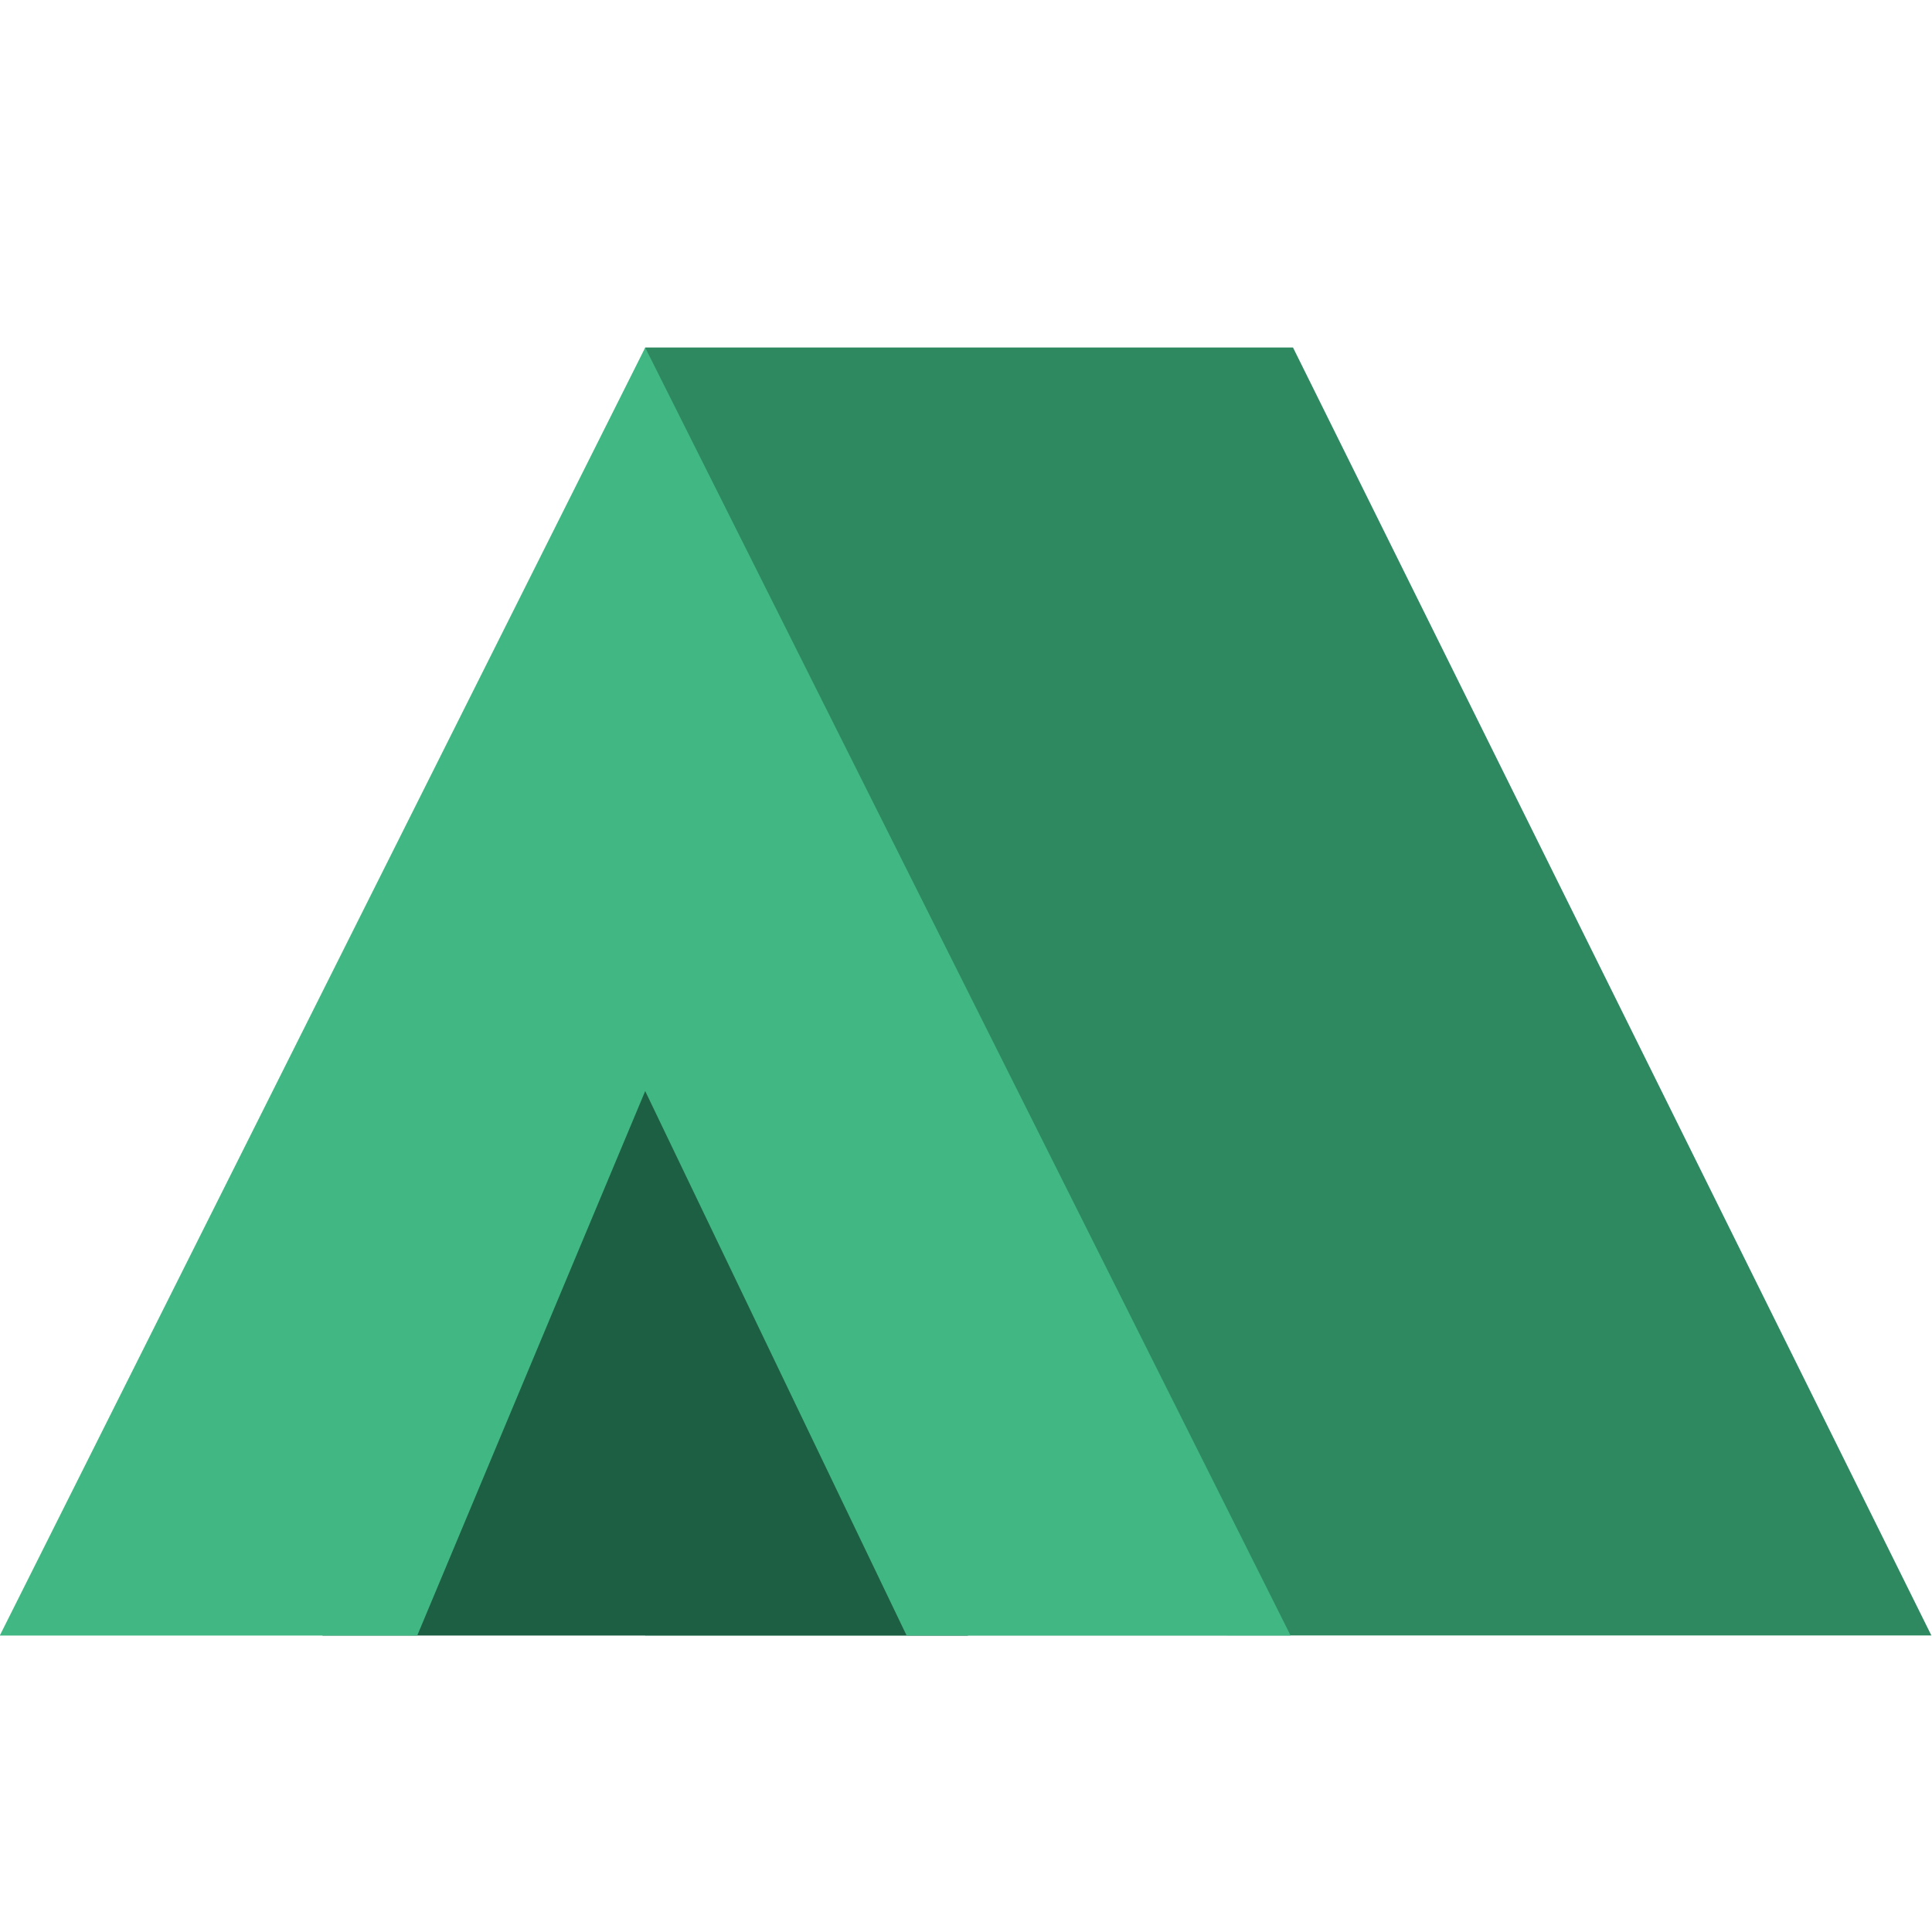
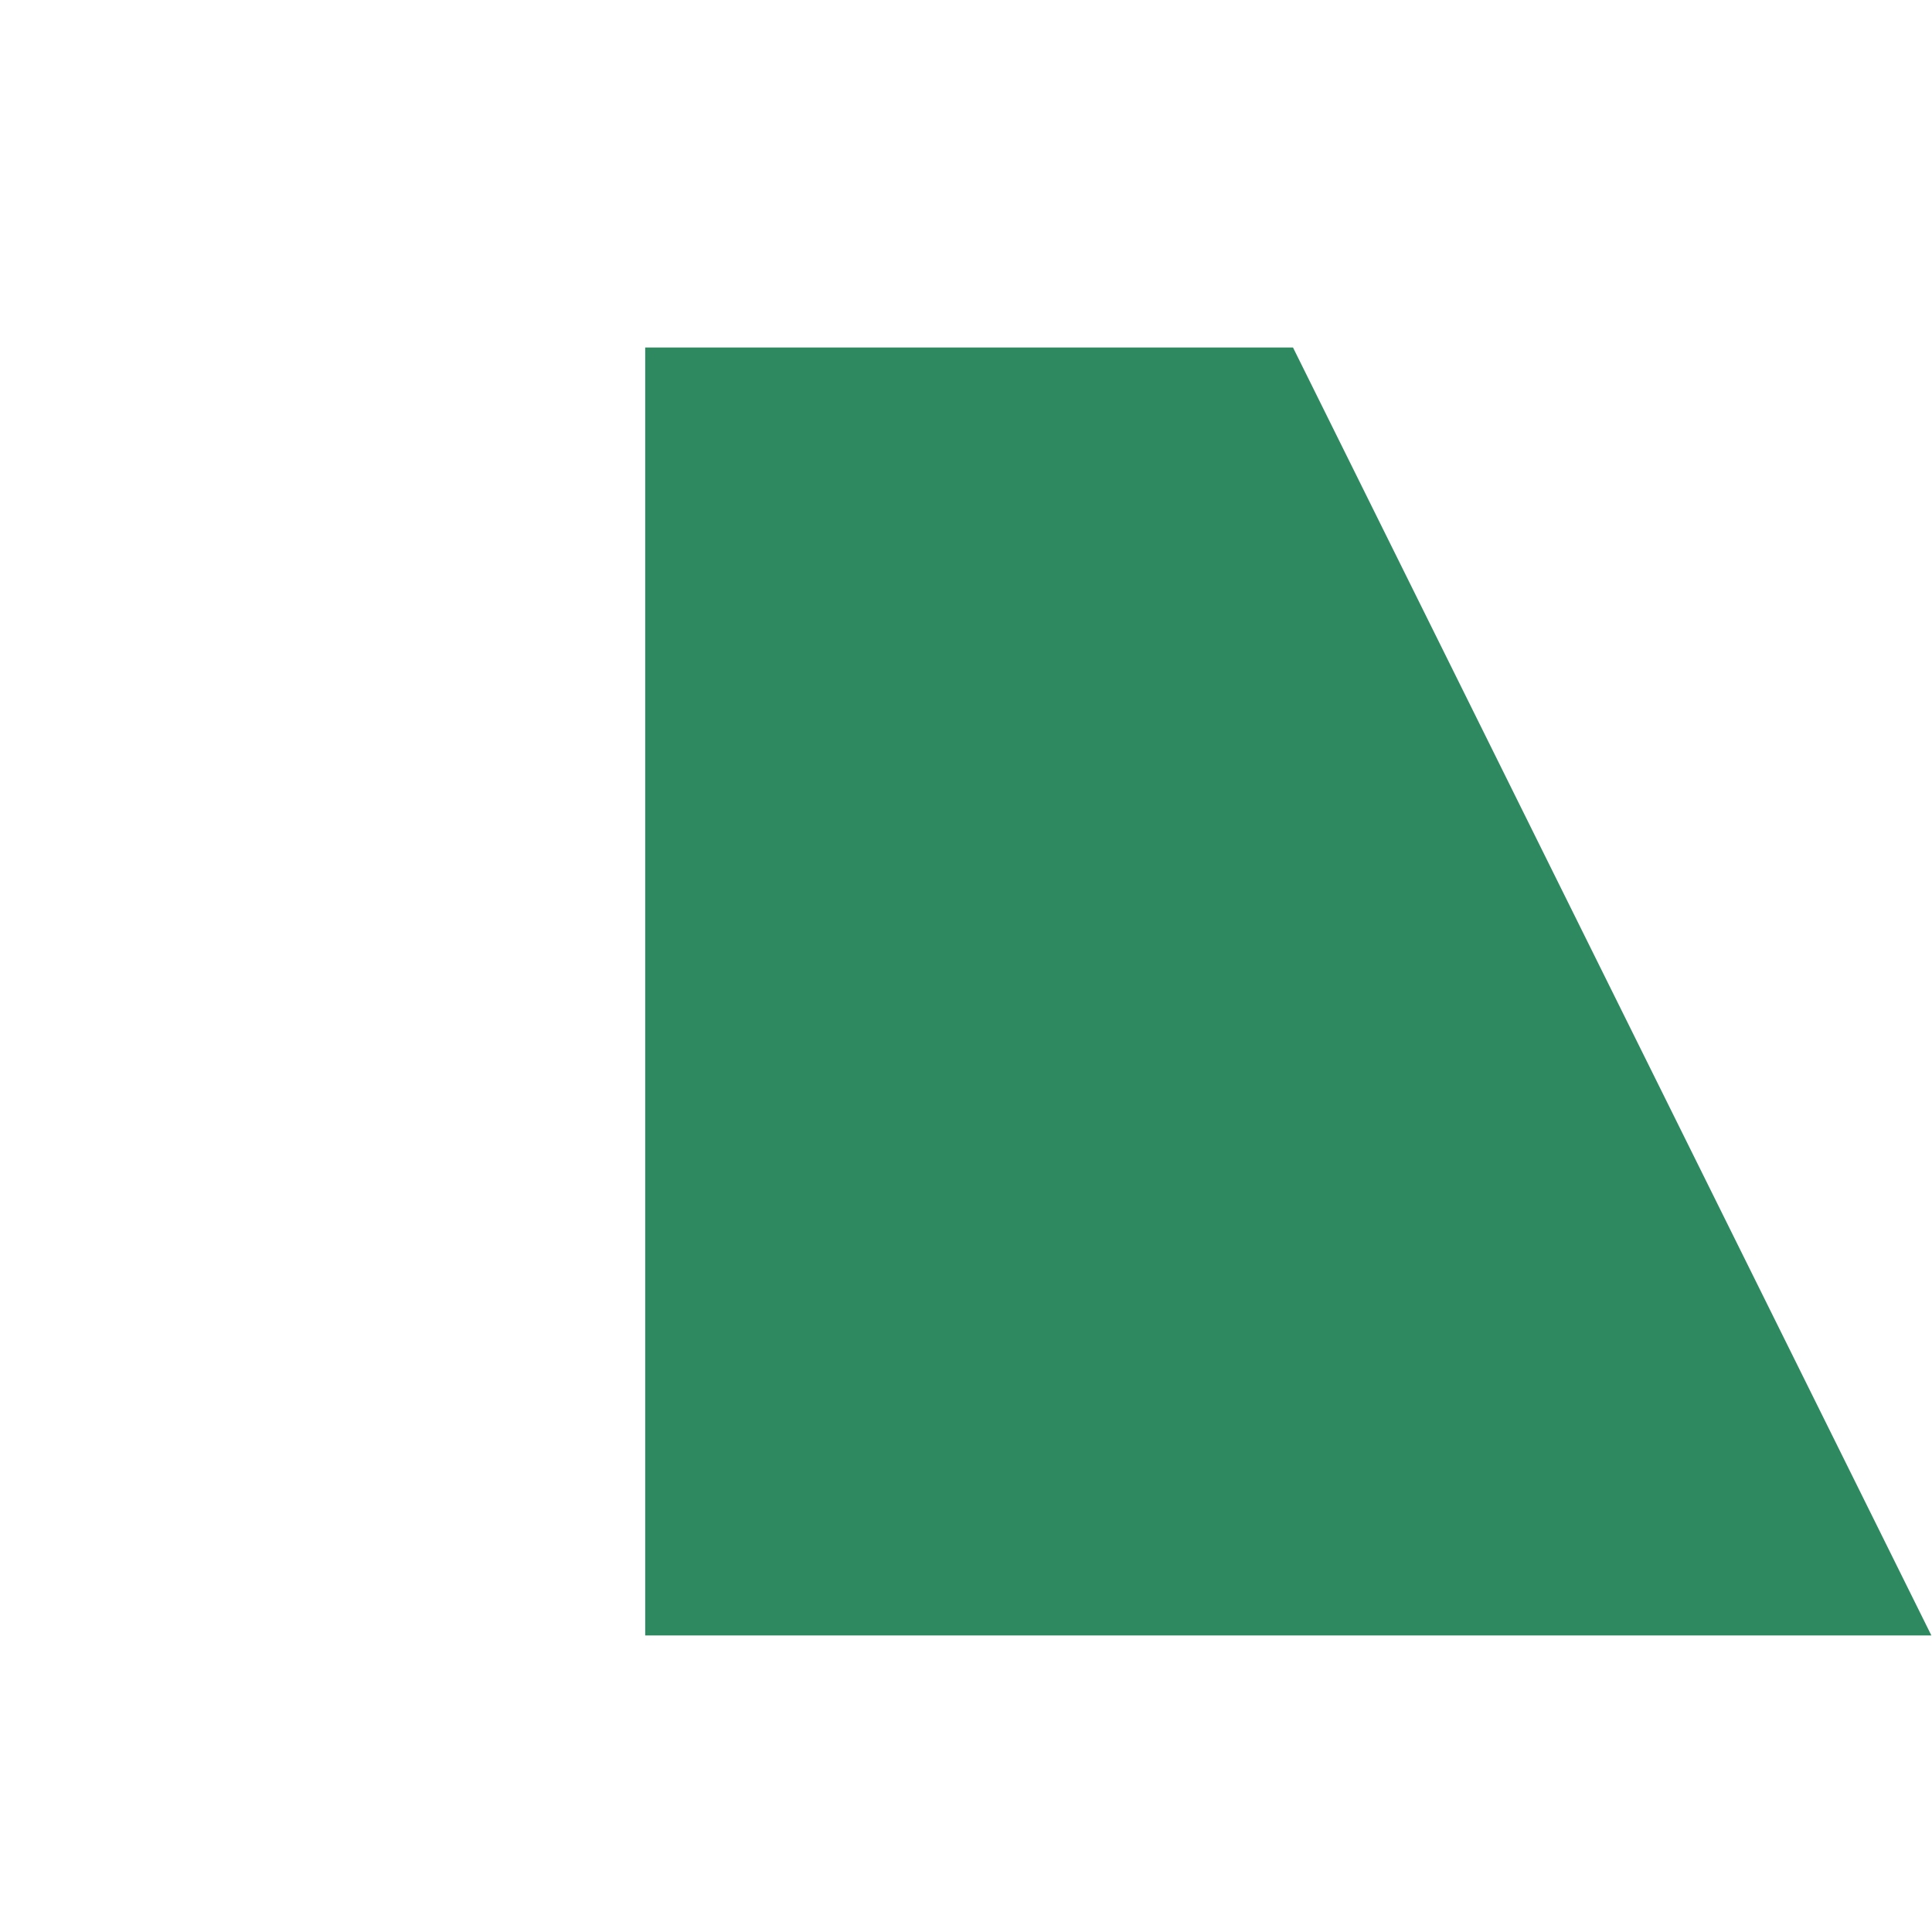
<svg xmlns="http://www.w3.org/2000/svg" width="200" height="200" version="1.1" viewBox="0 0 200 200">
  <g transform="matrix(1.333,0,0,1.333,-76.311,-86.65)">
    <g transform="translate(139.09 225.99)">
      <path d="m-31.736-134v100.02h99.882l-49.575-100.02z" fill="#2e8961" stroke-opacity=".8" stroke-width=".312" />
-       <rect x="-56.797" y="-77.456" width="50.121" height="43.485" fill="#1d5f42" />
-       <path d="m-11.436-33.975-20.301-42.281-17.703 42.284h-32.418l50.121-100.02 50.121 100.02z" fill="#41b883" stroke-width=".548" />
    </g>
  </g>
</svg>